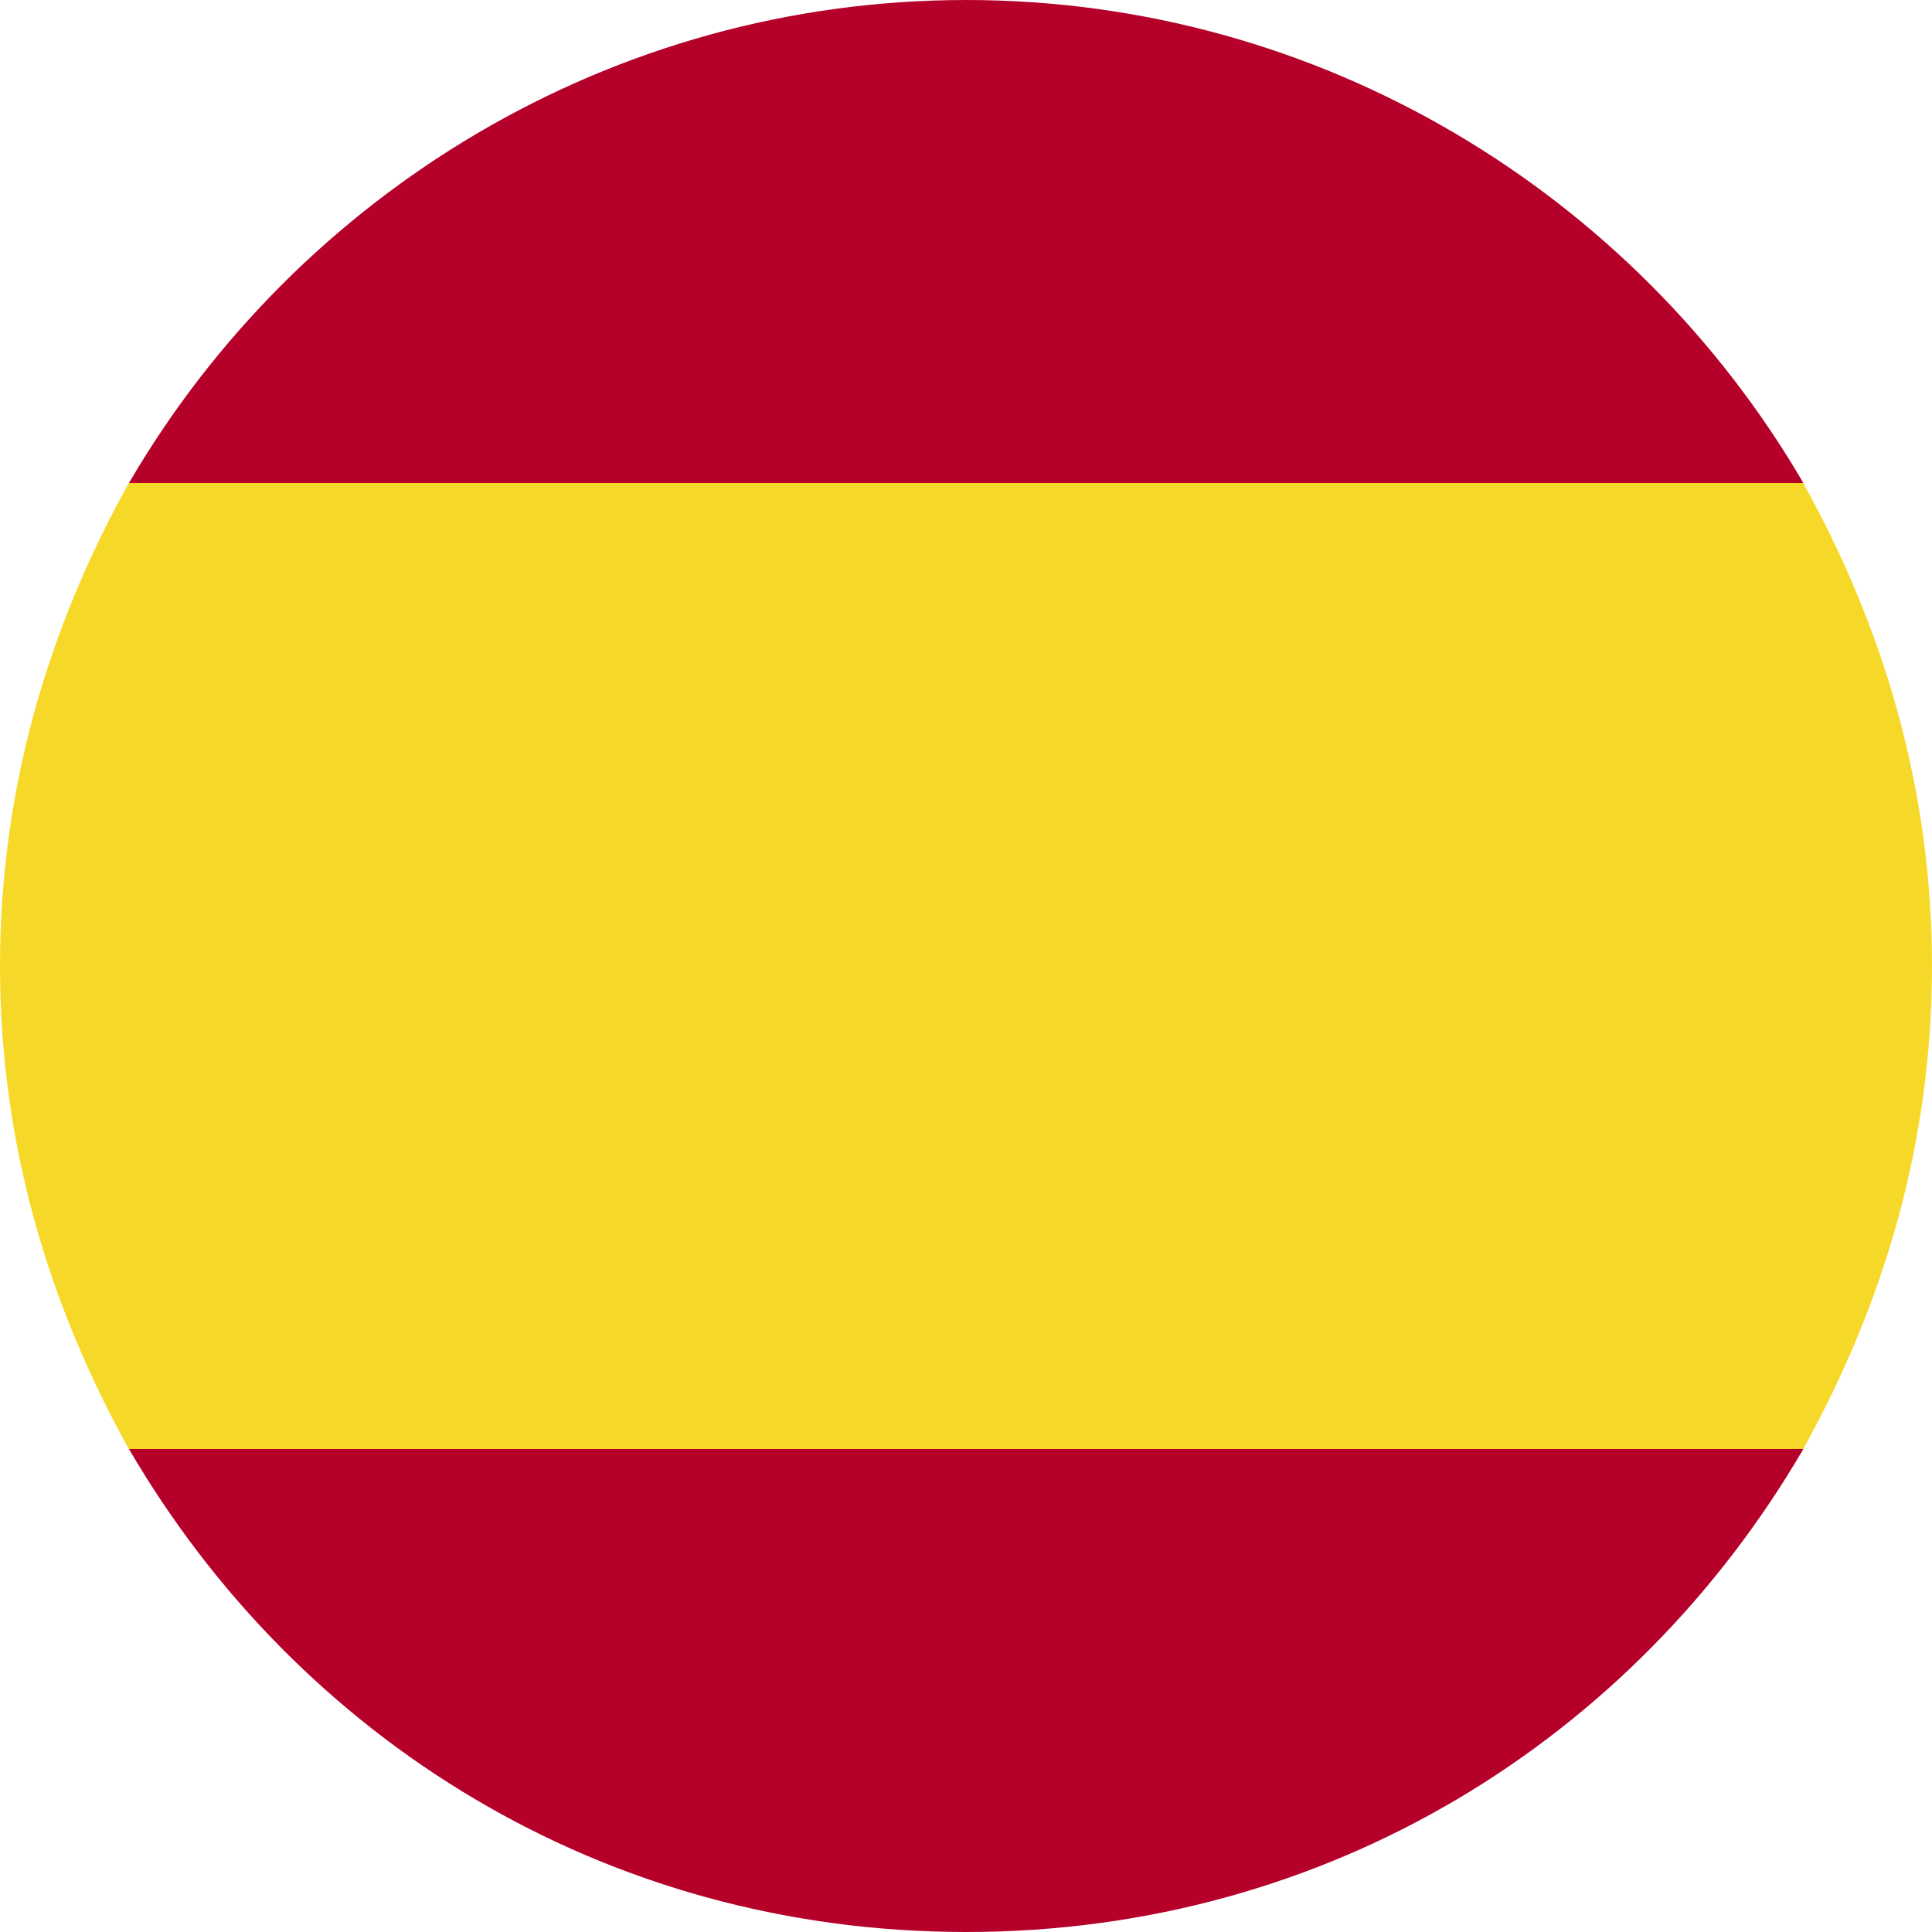
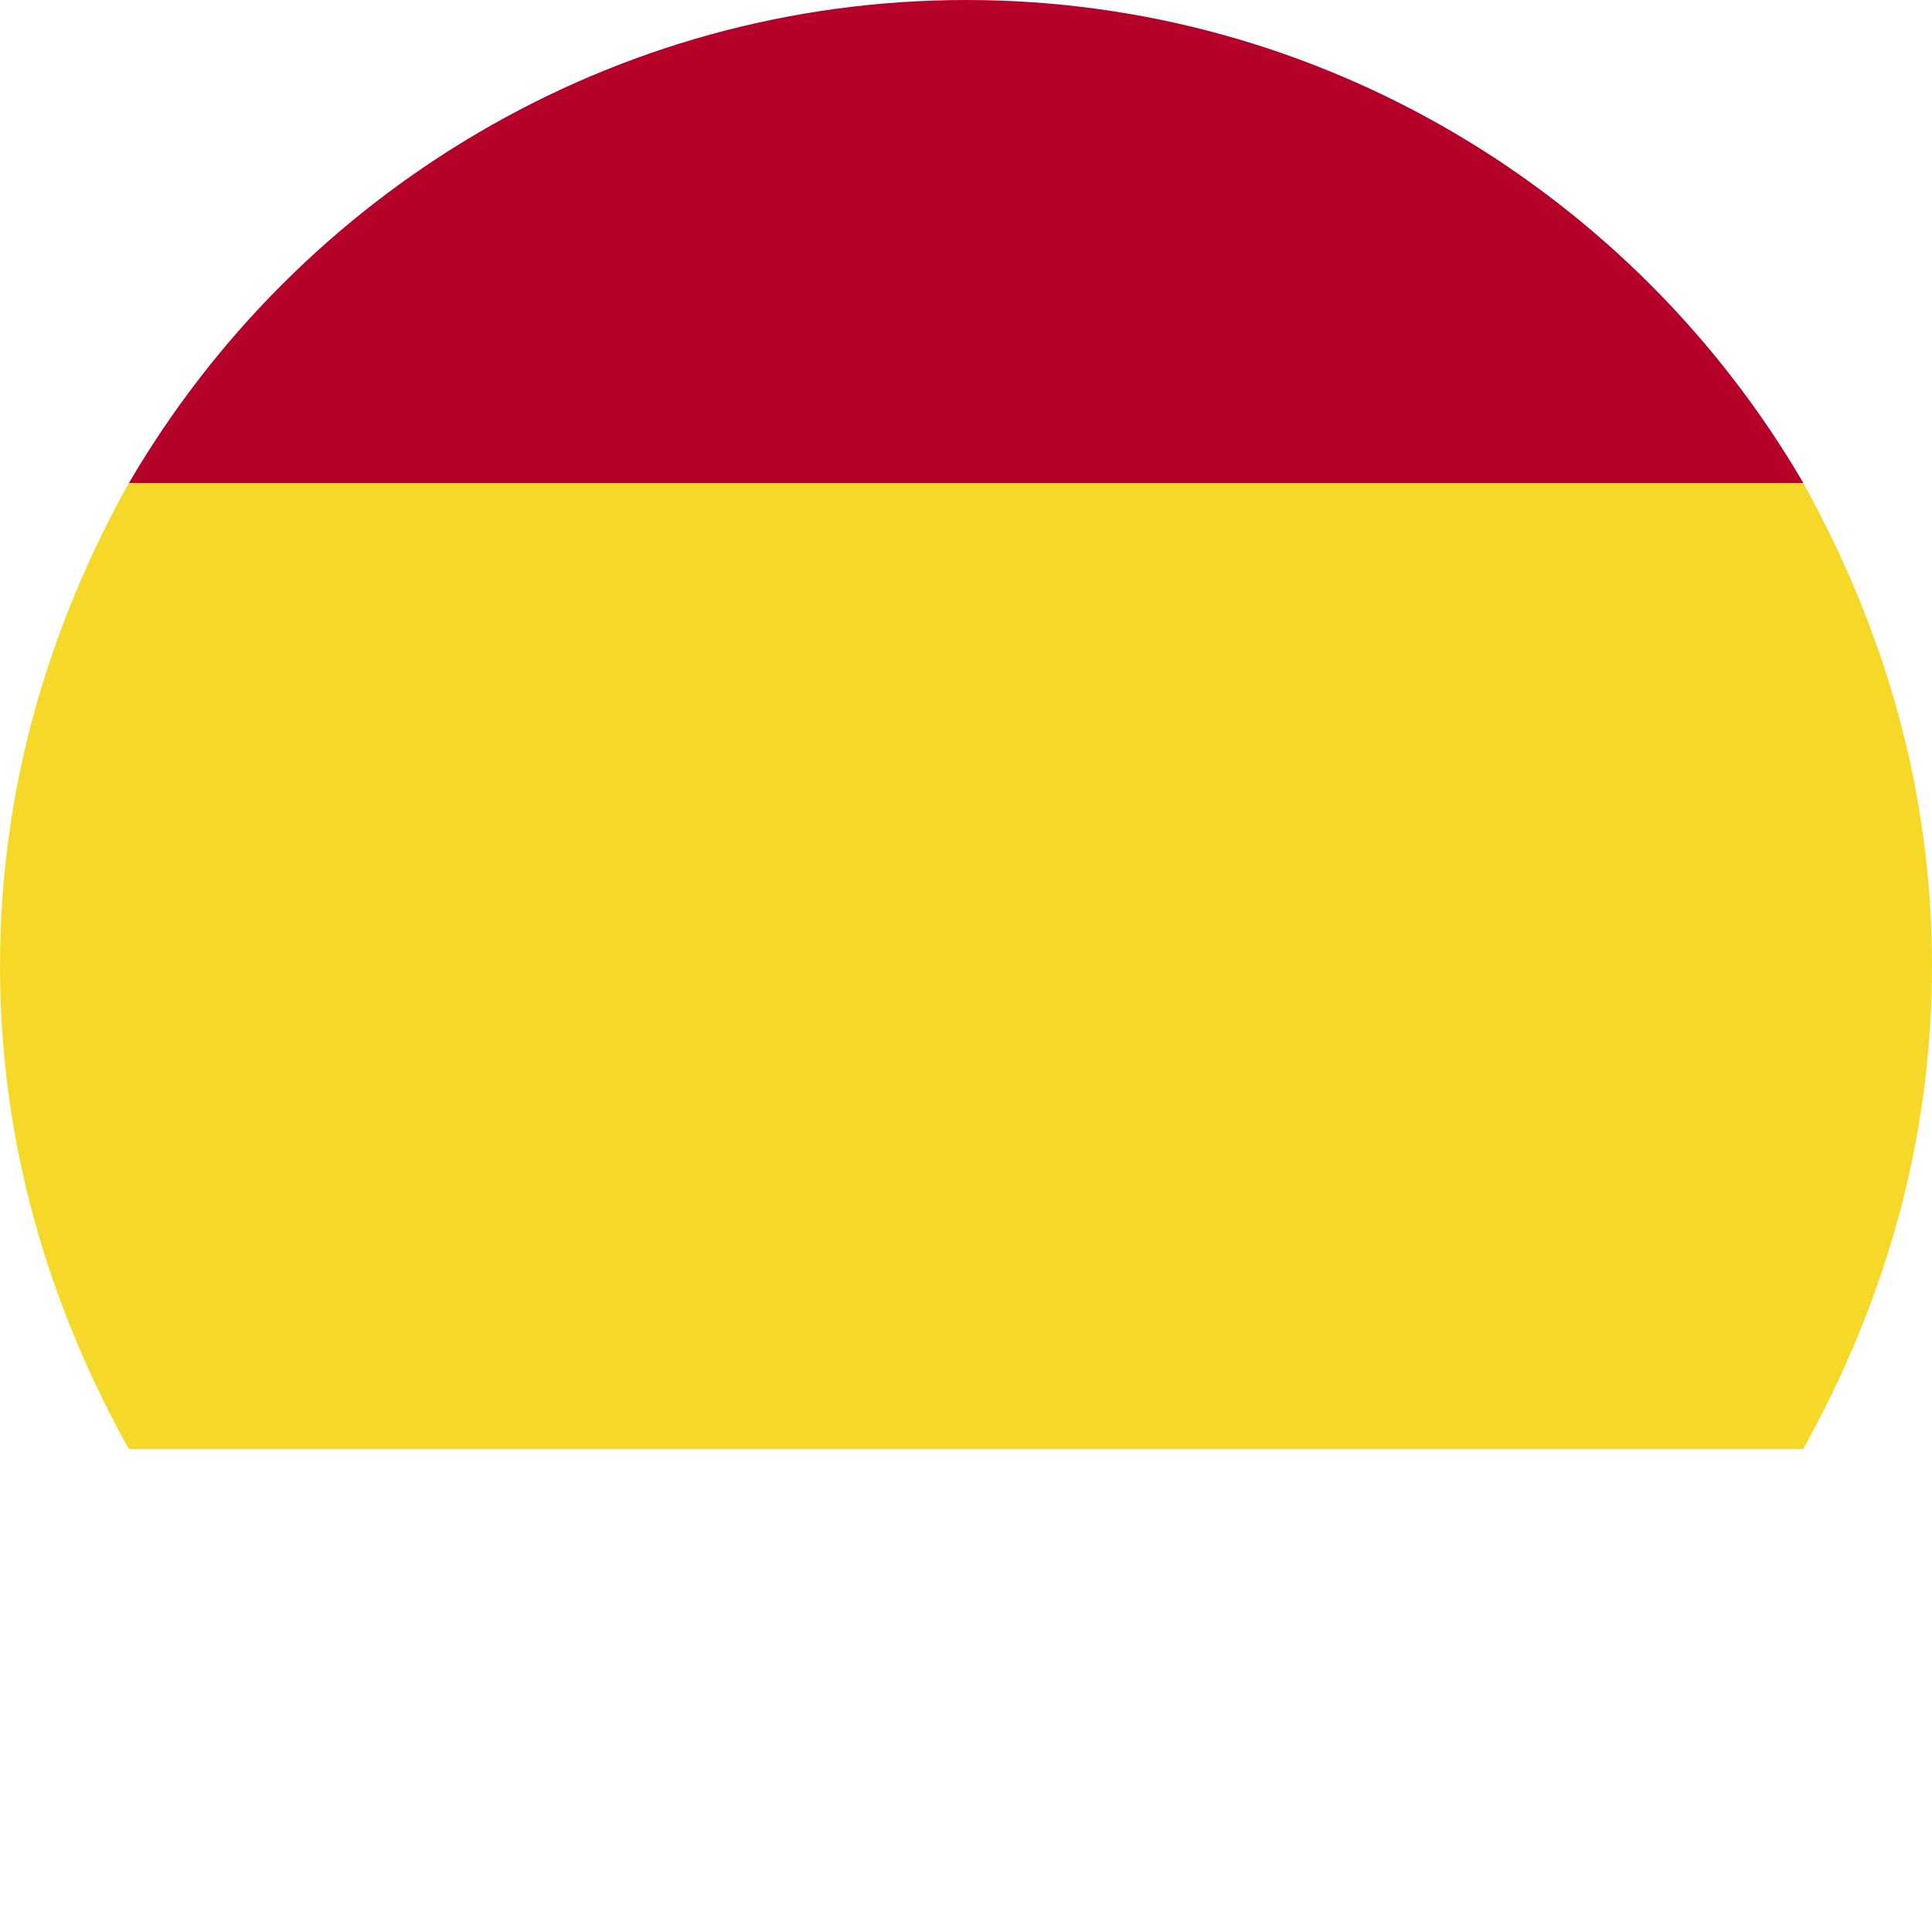
<svg xmlns="http://www.w3.org/2000/svg" width="24" height="24" viewBox="0 0 24 24" fill="none">
  <path d="M1.602 6H22.402C20.302 2.4 16.402 0 12.002 0C7.602 0 3.702 2.4 1.602 6Z" fill="#B5002A" />
-   <path d="M22.402 18H1.602C3.702 21.6 7.502 24 12.002 24C16.502 24 20.302 21.6 22.402 18Z" fill="#B5002A" />
  <path d="M0 12C0 14.2 0.6 16.2 1.6 18H22.4C23.4 16.2 24 14.2 24 12C24 9.8 23.4 7.8 22.4 6H1.6C0.6 7.8 0 9.8 0 12Z" fill="#F6D928" />
</svg>